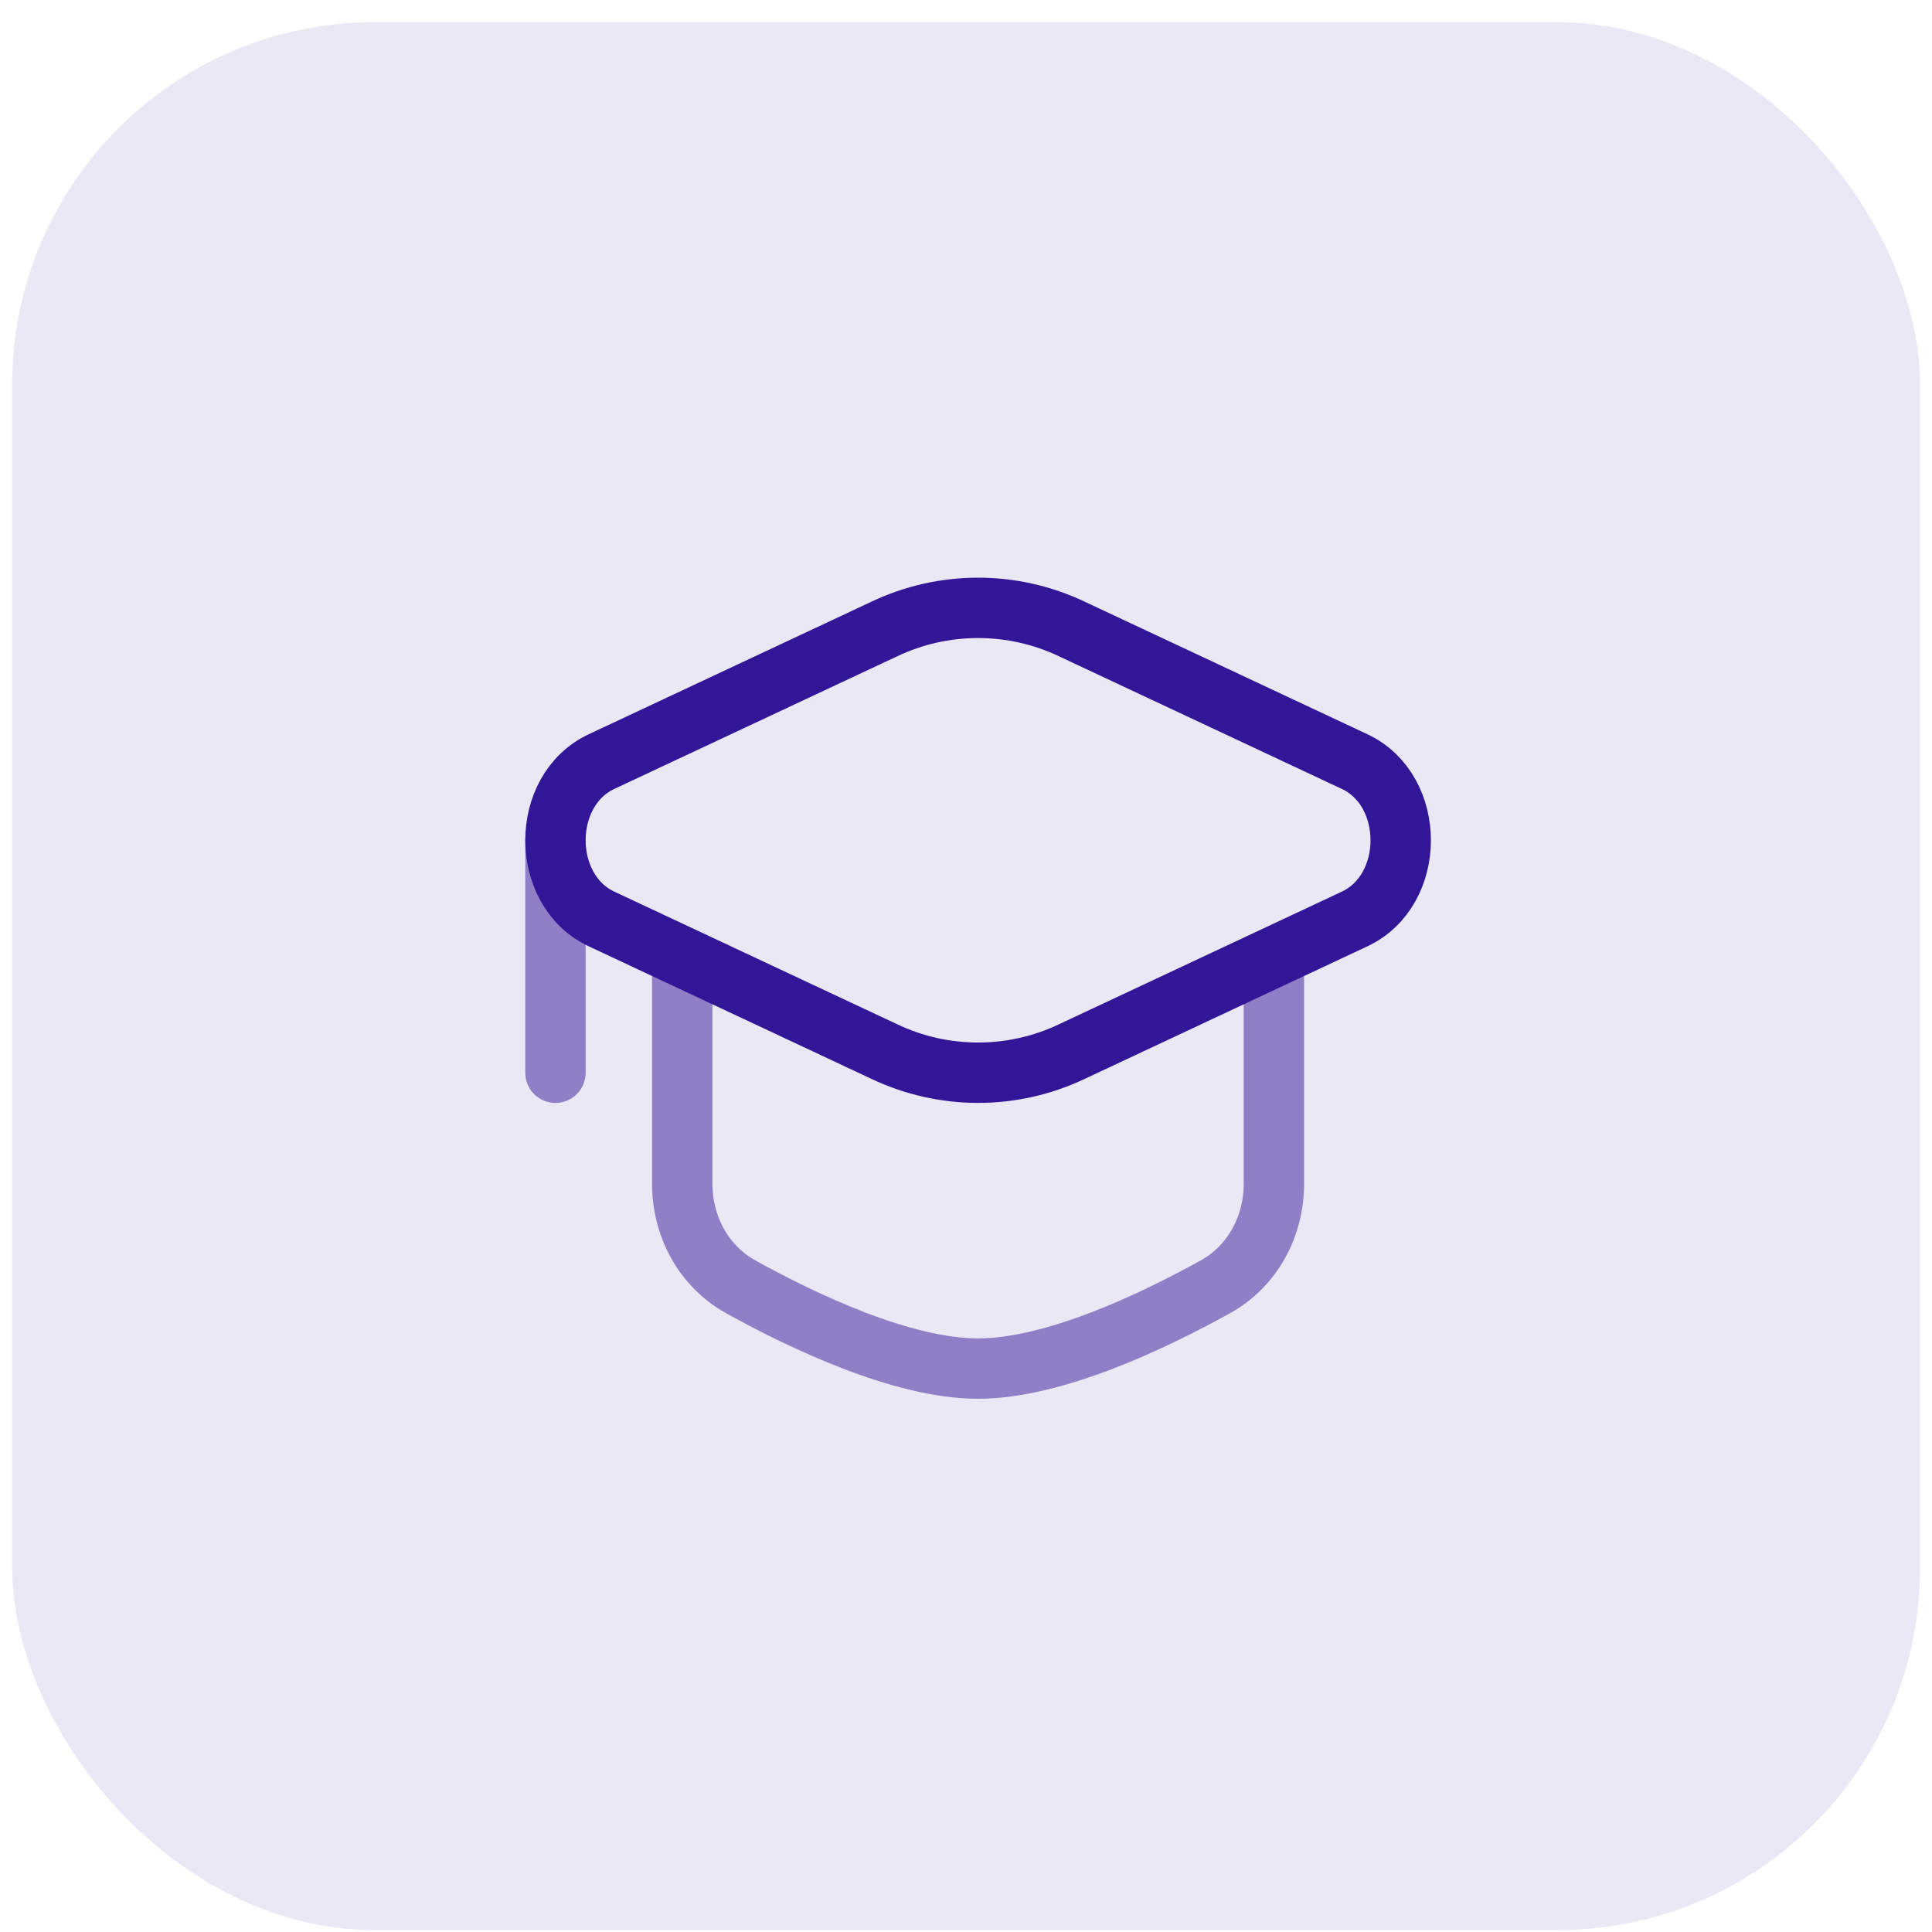
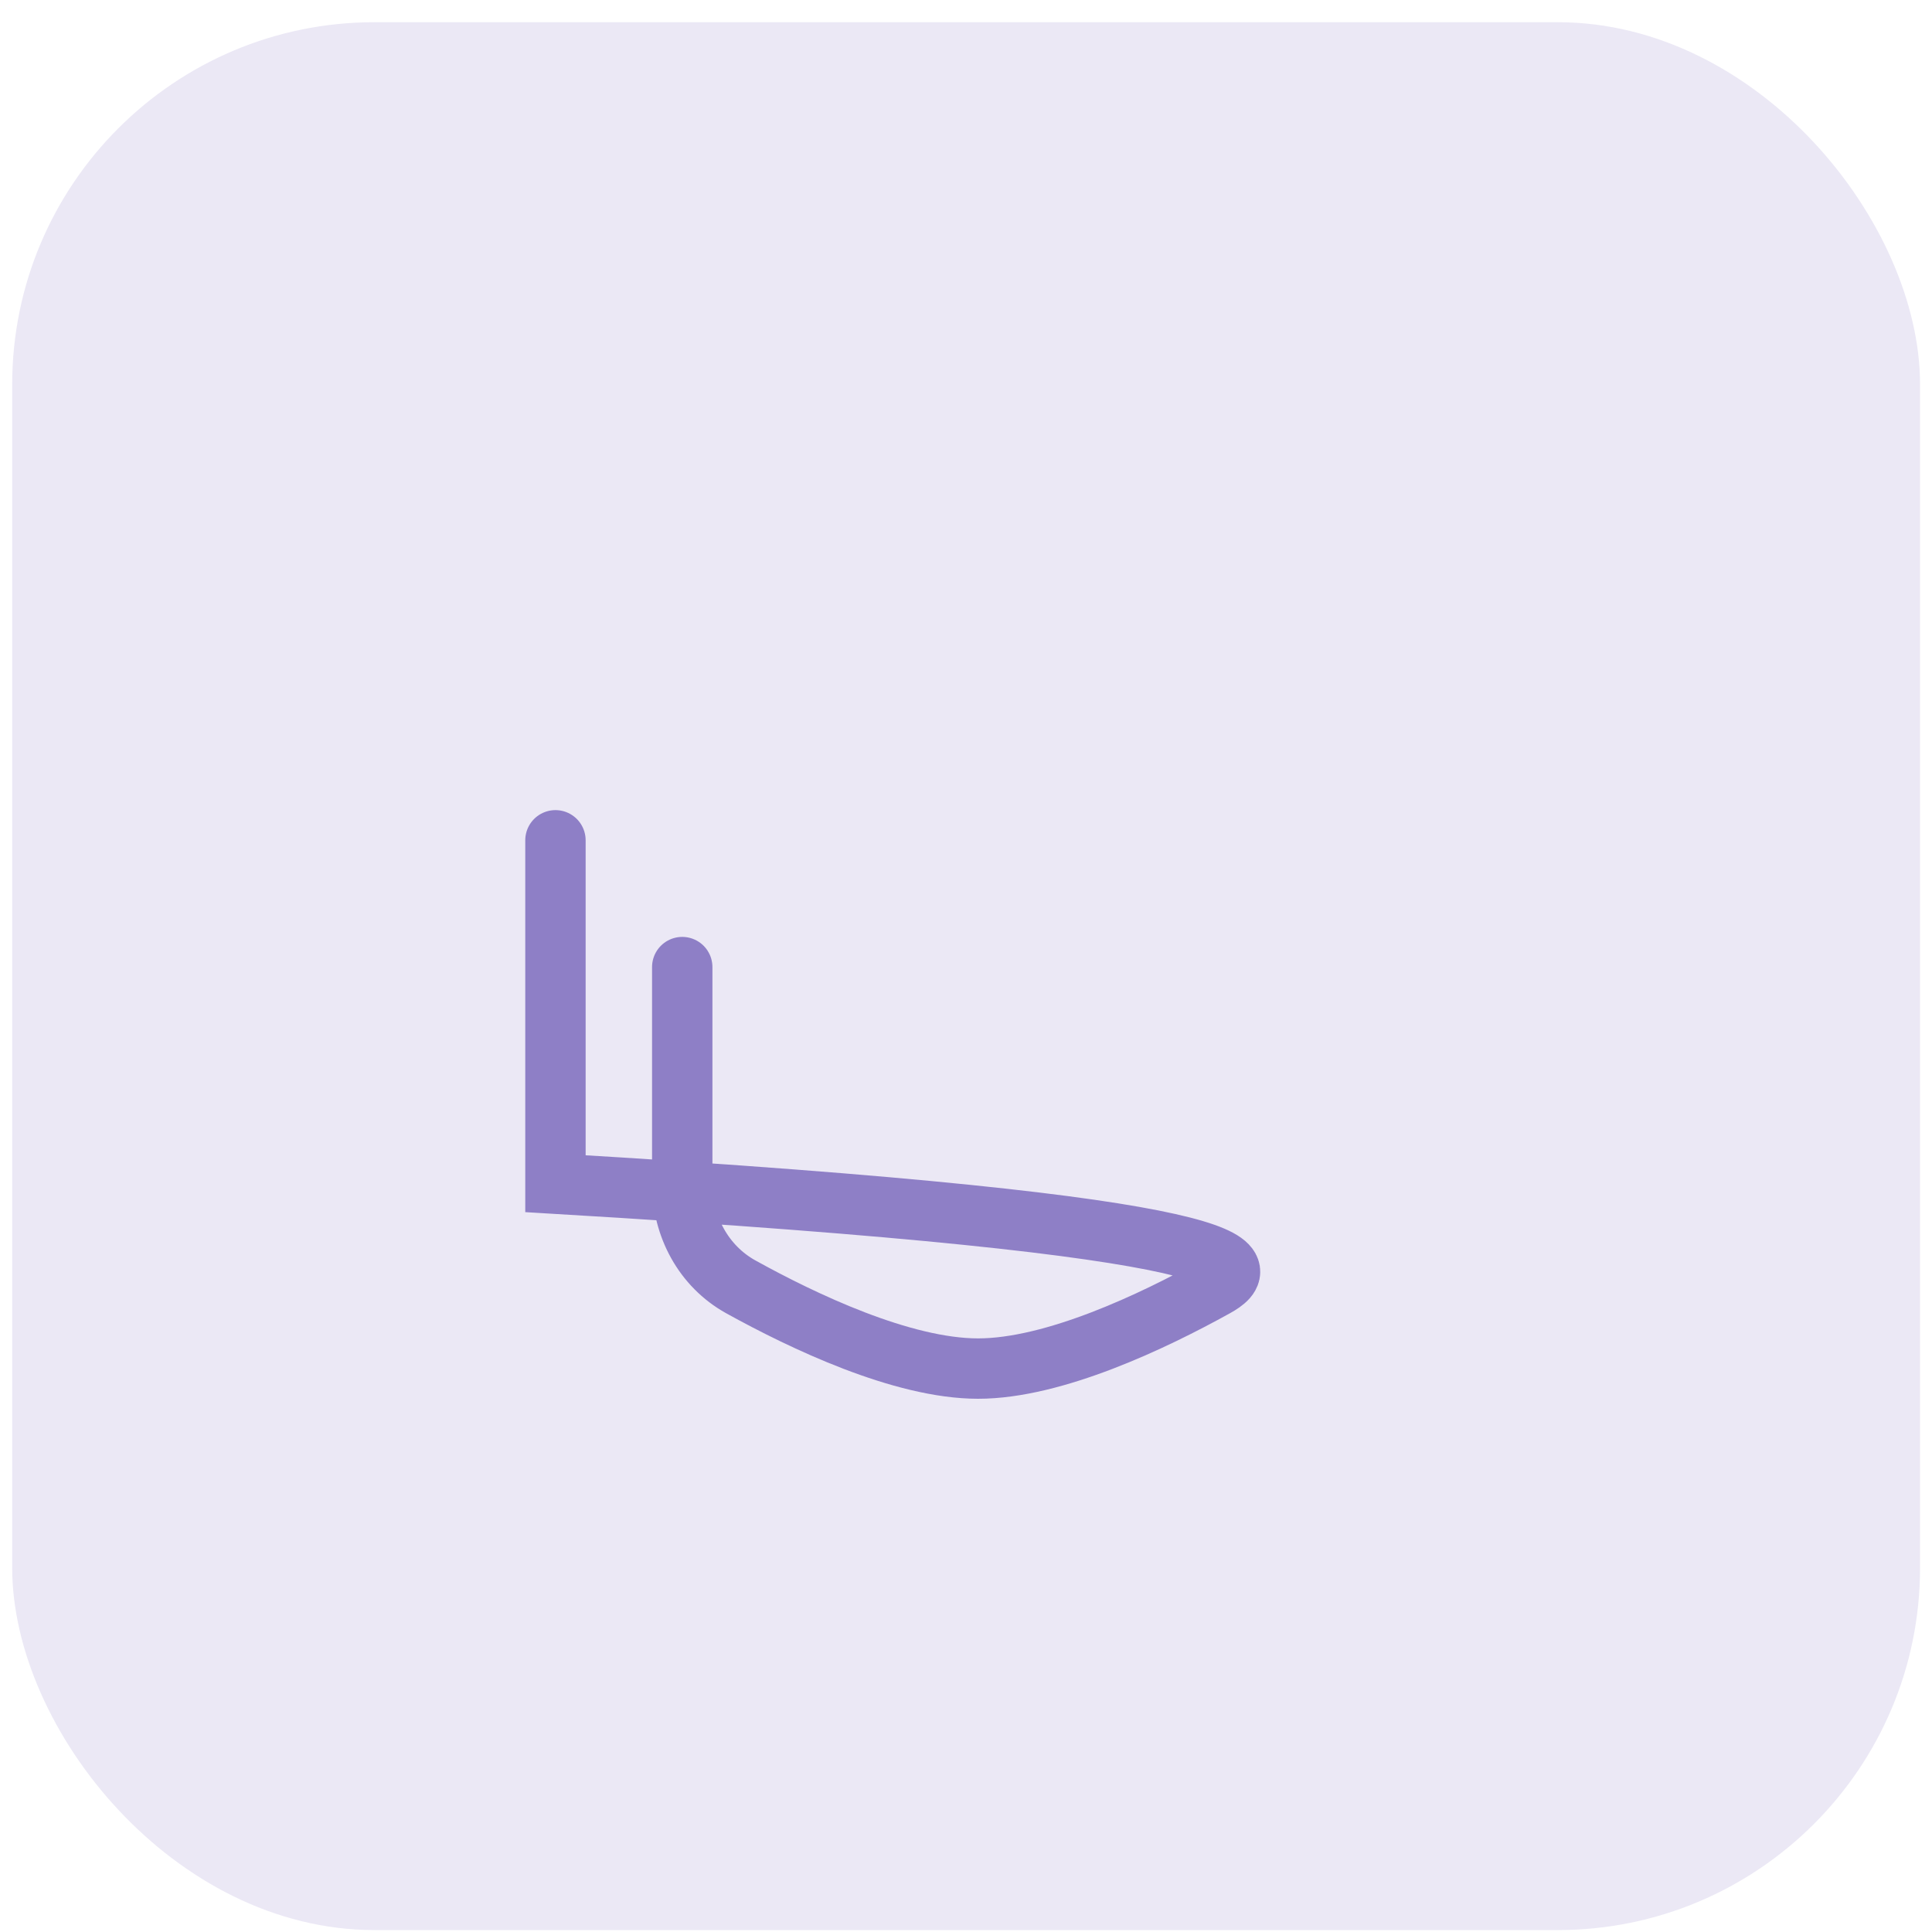
<svg xmlns="http://www.w3.org/2000/svg" width="80" height="80" viewBox="0 0 80 80" fill="none">
  <rect opacity="0.1" x="0.505" y="0.92" width="79" height="79" rx="15" fill="#321698" />
-   <path d="M36.62 26.044C37.833 25.468 39.158 25.17 40.5 25.17C41.842 25.17 43.167 25.468 44.38 26.044L56.089 31.534C58.637 32.727 58.637 36.861 56.089 38.054L44.382 43.544C43.169 44.12 41.843 44.419 40.501 44.419C39.158 44.419 37.833 44.12 36.62 43.544L24.911 38.054C22.363 36.861 22.363 32.727 24.911 31.534L36.62 26.044Z" stroke="#321698" stroke-width="2.5" />
-   <path opacity="0.5" d="M23 34.795V44.42M52.75 40.045V49.014C52.75 50.778 51.87 52.43 50.326 53.284C47.755 54.71 43.643 56.67 40.5 56.67C37.357 56.67 33.245 54.708 30.674 53.285C29.132 52.43 28.25 50.778 28.25 49.015V40.045" stroke="#321698" stroke-width="2.5" stroke-linecap="round" />
+   <path opacity="0.5" d="M23 34.795V44.42V49.014C52.75 50.778 51.87 52.43 50.326 53.284C47.755 54.71 43.643 56.67 40.5 56.67C37.357 56.67 33.245 54.708 30.674 53.285C29.132 52.43 28.25 50.778 28.25 49.015V40.045" stroke="#321698" stroke-width="2.5" stroke-linecap="round" />
</svg>